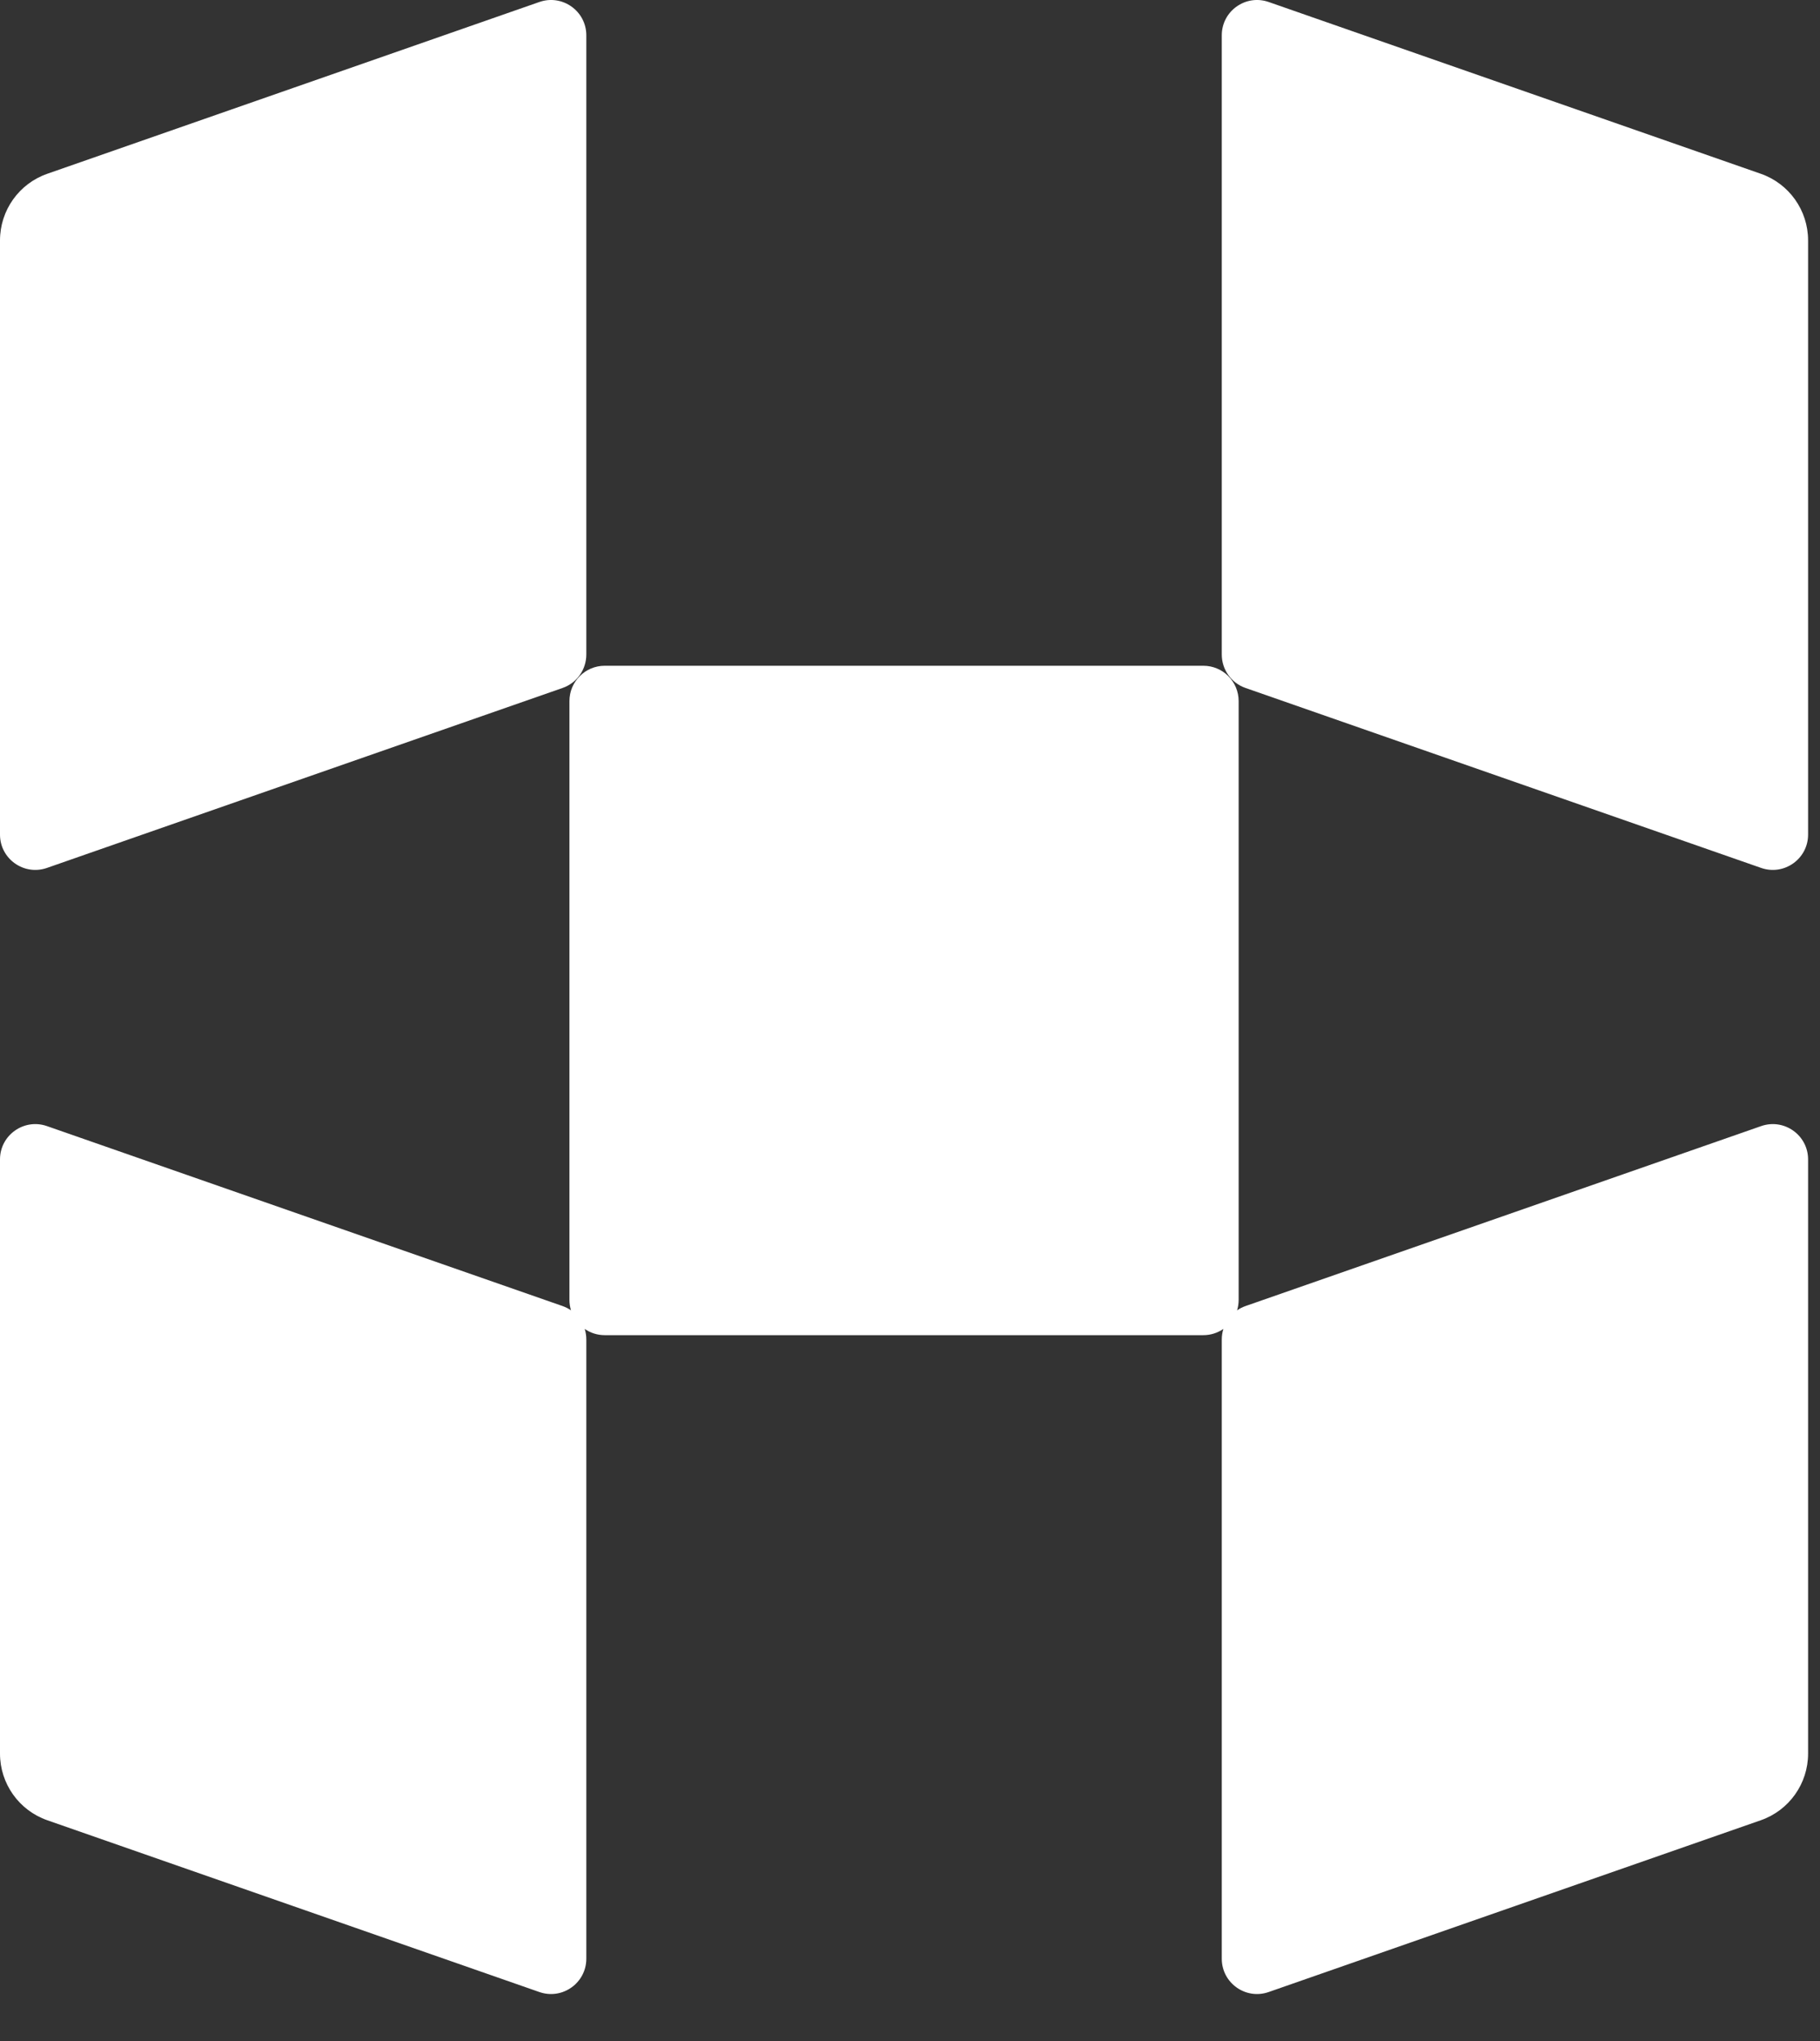
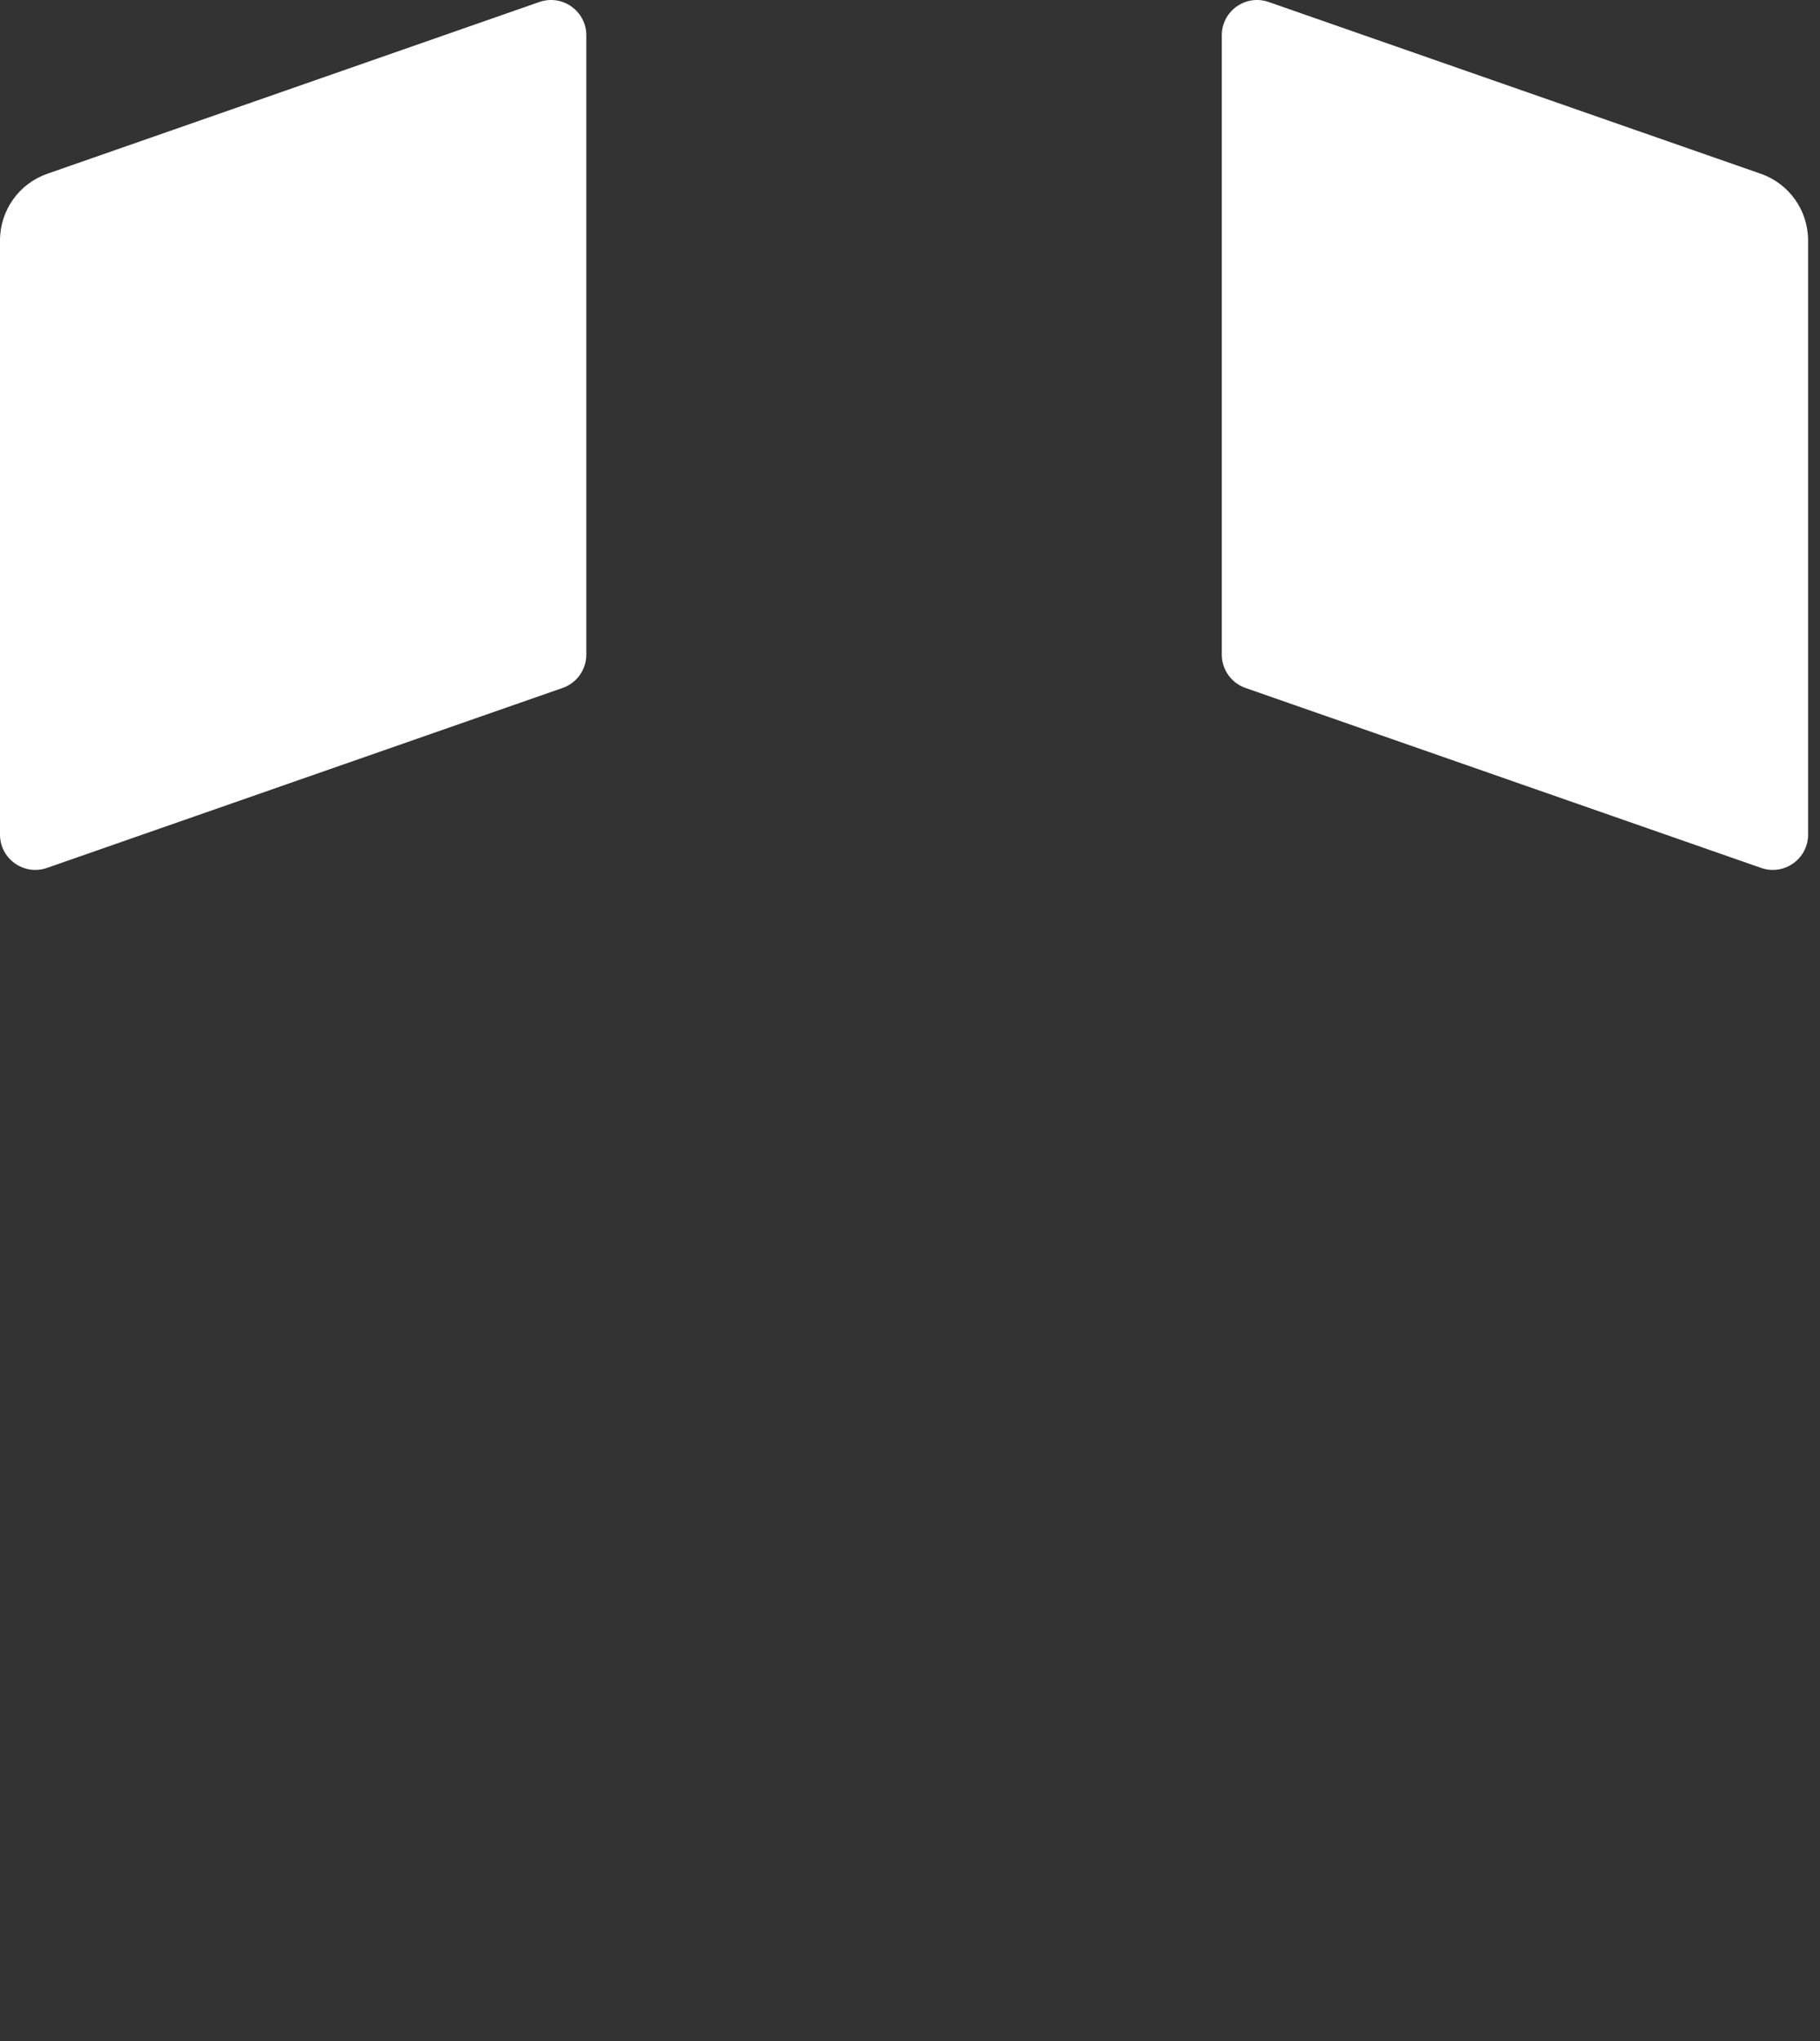
<svg xmlns="http://www.w3.org/2000/svg" width="33" height="37" viewBox="0 0 33 37" fill="none">
  <rect x="0" y="0" width="33" height="37" fill="#333333" stroke="none" />
  <path d="M22.582 12.471C22.325 12.381 22.153 12.138 22.153 11.866V0.64C22.153 0.2 22.587 -0.109 23.003 0.036L31.926 3.15C32.44 3.329 32.784 3.814 32.784 4.358V15.13C32.784 15.57 32.349 15.879 31.933 15.734L22.582 12.471Z" fill="white" />
-   <path d="M22.431 23.754C22.477 23.722 22.527 23.696 22.582 23.677L31.933 20.414C32.349 20.269 32.784 20.578 32.784 21.018V31.79C32.784 32.334 32.44 32.819 31.926 32.998L23.003 36.112C22.587 36.257 22.153 35.948 22.153 35.508V24.282C22.153 24.216 22.163 24.152 22.182 24.091C22.079 24.162 21.954 24.204 21.819 24.204H10.965C10.83 24.204 10.705 24.163 10.602 24.091C10.621 24.152 10.631 24.216 10.631 24.282V35.508C10.631 35.948 10.196 36.257 9.78 36.112L0.858 32.998C0.344 32.819 0 32.334 0 31.79V21.018C0 20.578 0.435 20.269 0.851 20.414L10.202 23.677C10.256 23.696 10.307 23.722 10.353 23.754C10.335 23.694 10.325 23.63 10.325 23.564V12.71C10.325 12.356 10.611 12.069 10.965 12.069H21.819C22.173 12.069 22.459 12.356 22.459 12.71V23.564C22.459 23.63 22.449 23.694 22.431 23.754Z" fill="white" />
  <path d="M0.858 3.15C0.344 3.329 0 3.814 0 4.358V15.13C0 15.57 0.435 15.879 0.851 15.734L10.202 12.471C10.459 12.381 10.631 12.139 10.631 11.866V0.64C10.631 0.2 10.196 -0.109 9.78 0.036L0.858 3.15Z" fill="white" />
</svg>